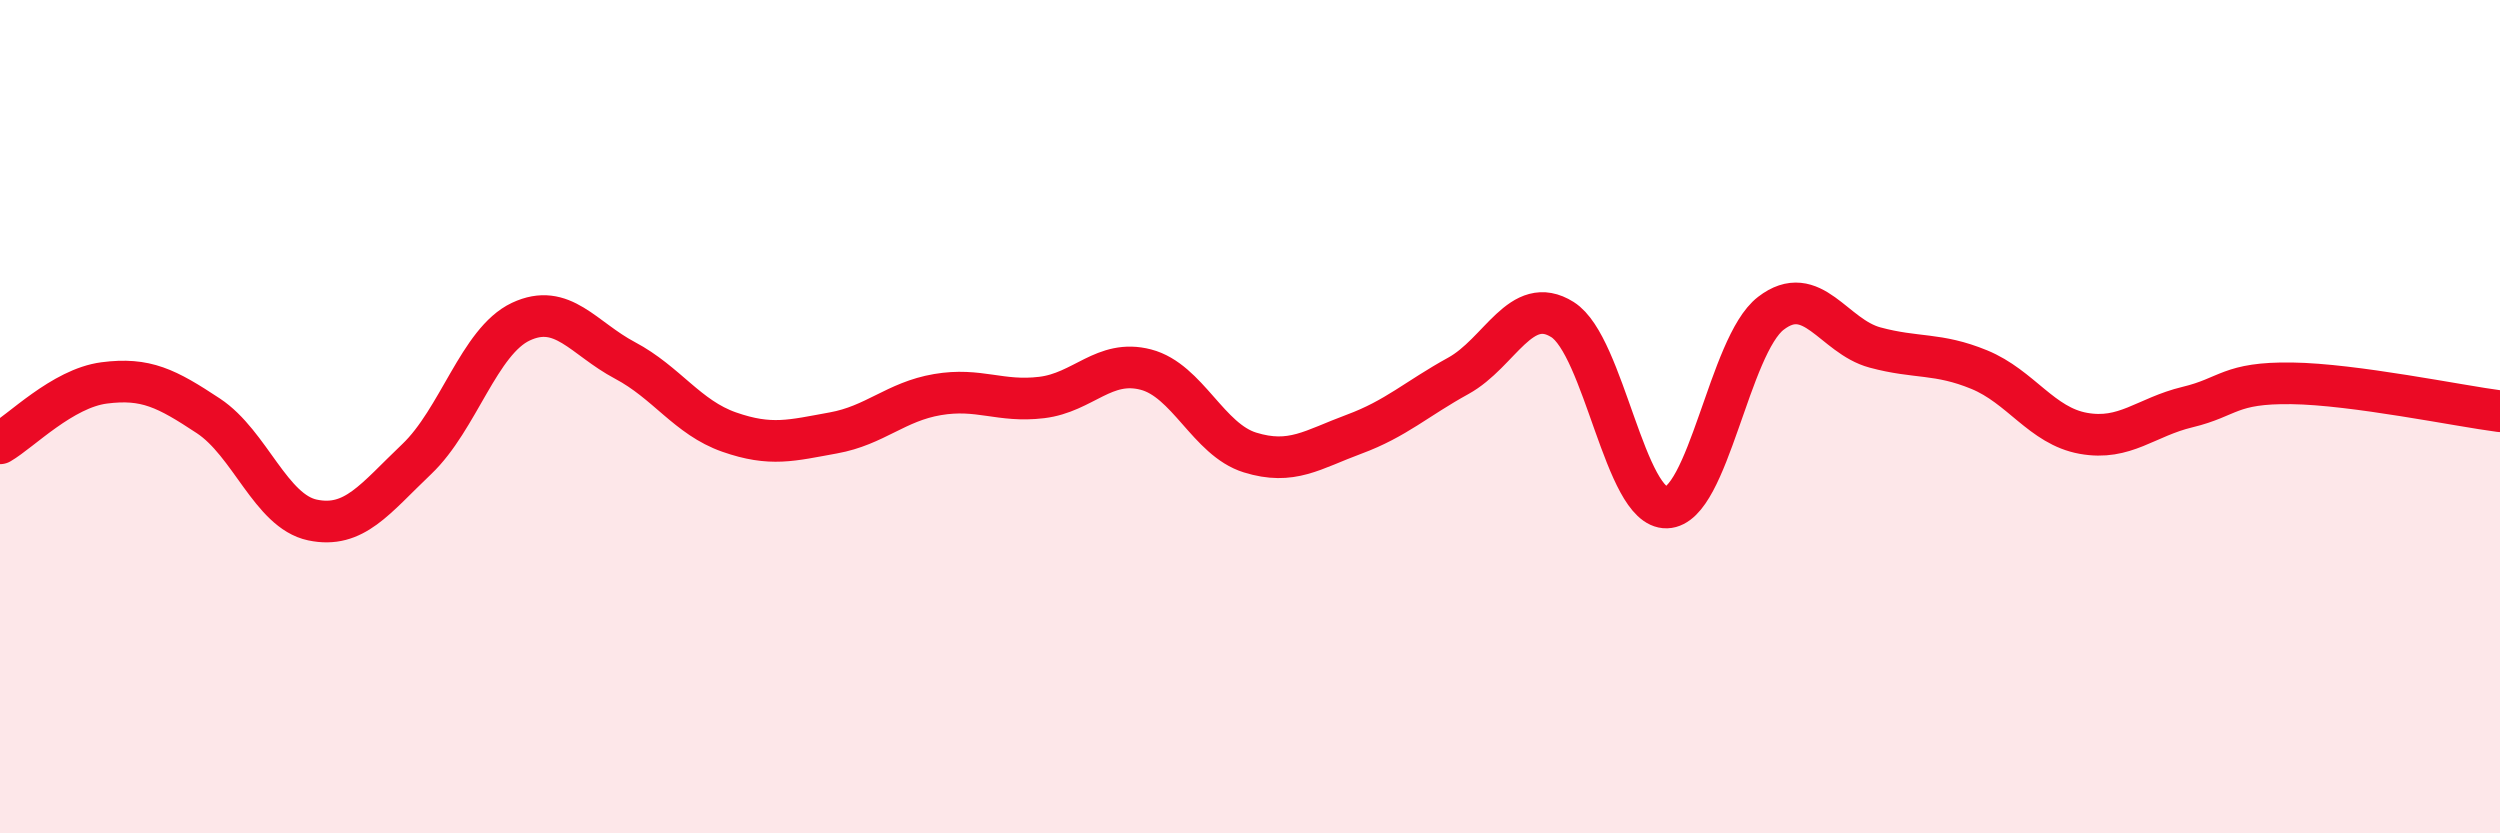
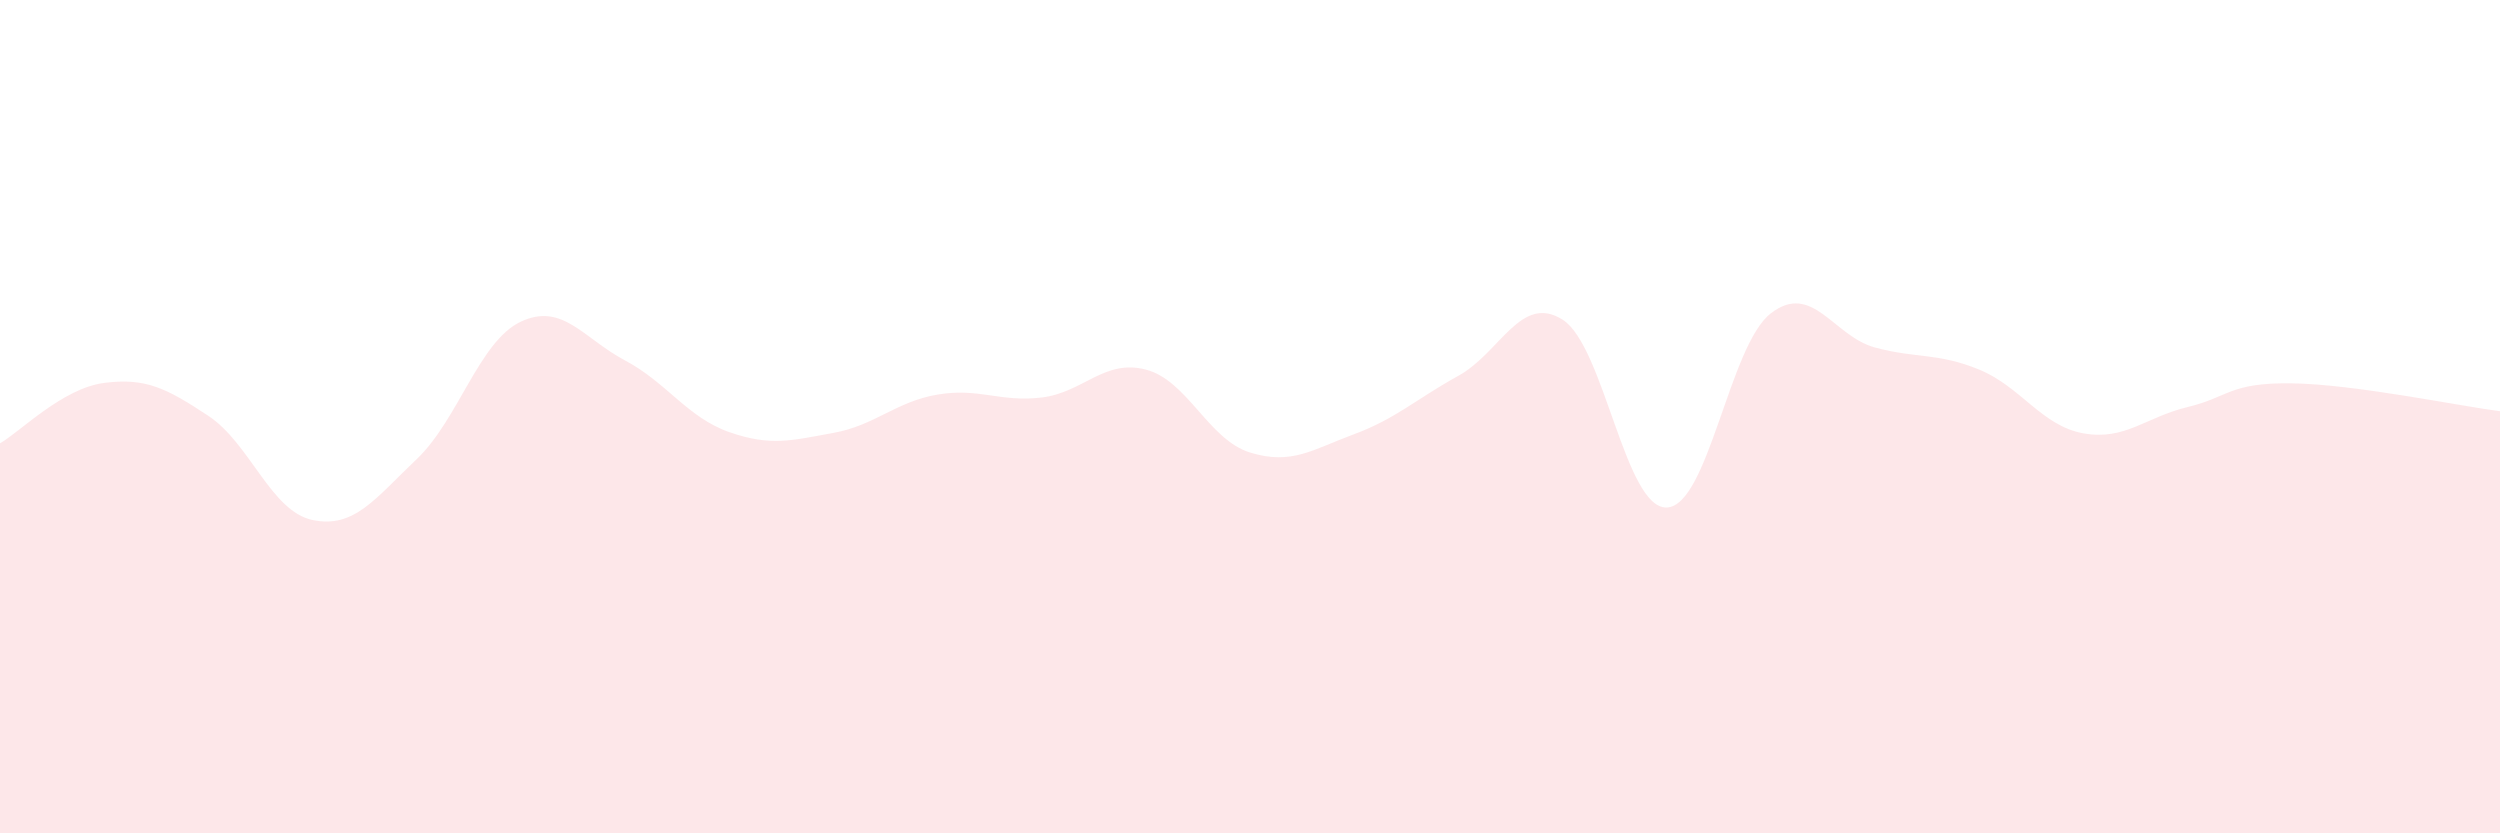
<svg xmlns="http://www.w3.org/2000/svg" width="60" height="20" viewBox="0 0 60 20">
  <path d="M 0,10.64 C 0.5,10.35 1.5,9.32 2.5,9.19 C 3.5,9.06 4,9.32 5,9.98 C 6,10.64 6.5,12.27 7.5,12.48 C 8.5,12.69 9,11.97 10,11.02 C 11,10.07 11.5,8.19 12.5,7.72 C 13.5,7.25 14,8.12 15,8.65 C 16,9.18 16.5,10.02 17.5,10.37 C 18.5,10.72 19,10.57 20,10.39 C 21,10.21 21.5,9.64 22.5,9.47 C 23.5,9.3 24,9.66 25,9.54 C 26,9.42 26.5,8.61 27.5,8.87 C 28.5,9.13 29,10.55 30,10.86 C 31,11.17 31.5,10.79 32.5,10.42 C 33.5,10.05 34,9.57 35,9.02 C 36,8.47 36.5,7.04 37.5,7.67 C 38.5,8.3 39,12.21 40,12.18 C 41,12.15 41.5,8.29 42.5,7.52 C 43.5,6.75 44,8.07 45,8.34 C 46,8.61 46.5,8.46 47.5,8.87 C 48.5,9.28 49,10.22 50,10.4 C 51,10.58 51.5,10.01 52.5,9.77 C 53.5,9.53 53.5,9.18 55,9.2 C 56.5,9.22 59,9.74 60,9.87L60 20L0 20Z" fill="#EB0A25" opacity="0.1" stroke-linecap="round" stroke-linejoin="round" />
-   <path d="M 0,10.64 C 0.5,10.35 1.5,9.32 2.5,9.19 C 3.5,9.06 4,9.32 5,9.98 C 6,10.64 6.5,12.27 7.5,12.48 C 8.5,12.69 9,11.97 10,11.02 C 11,10.07 11.5,8.19 12.5,7.72 C 13.5,7.25 14,8.12 15,8.65 C 16,9.18 16.5,10.02 17.5,10.37 C 18.5,10.72 19,10.57 20,10.39 C 21,10.21 21.5,9.64 22.5,9.47 C 23.5,9.3 24,9.66 25,9.54 C 26,9.42 26.5,8.61 27.5,8.87 C 28.5,9.13 29,10.55 30,10.86 C 31,11.17 31.5,10.79 32.5,10.42 C 33.5,10.05 34,9.57 35,9.02 C 36,8.47 36.5,7.04 37.5,7.67 C 38.5,8.3 39,12.21 40,12.18 C 41,12.15 41.5,8.29 42.5,7.52 C 43.5,6.75 44,8.07 45,8.34 C 46,8.61 46.5,8.46 47.5,8.87 C 48.5,9.28 49,10.22 50,10.4 C 51,10.58 51.5,10.01 52.5,9.77 C 53.5,9.53 53.5,9.18 55,9.2 C 56.5,9.22 59,9.74 60,9.87" stroke="#EB0A25" stroke-width="1" fill="none" stroke-linecap="round" stroke-linejoin="round" />
</svg>